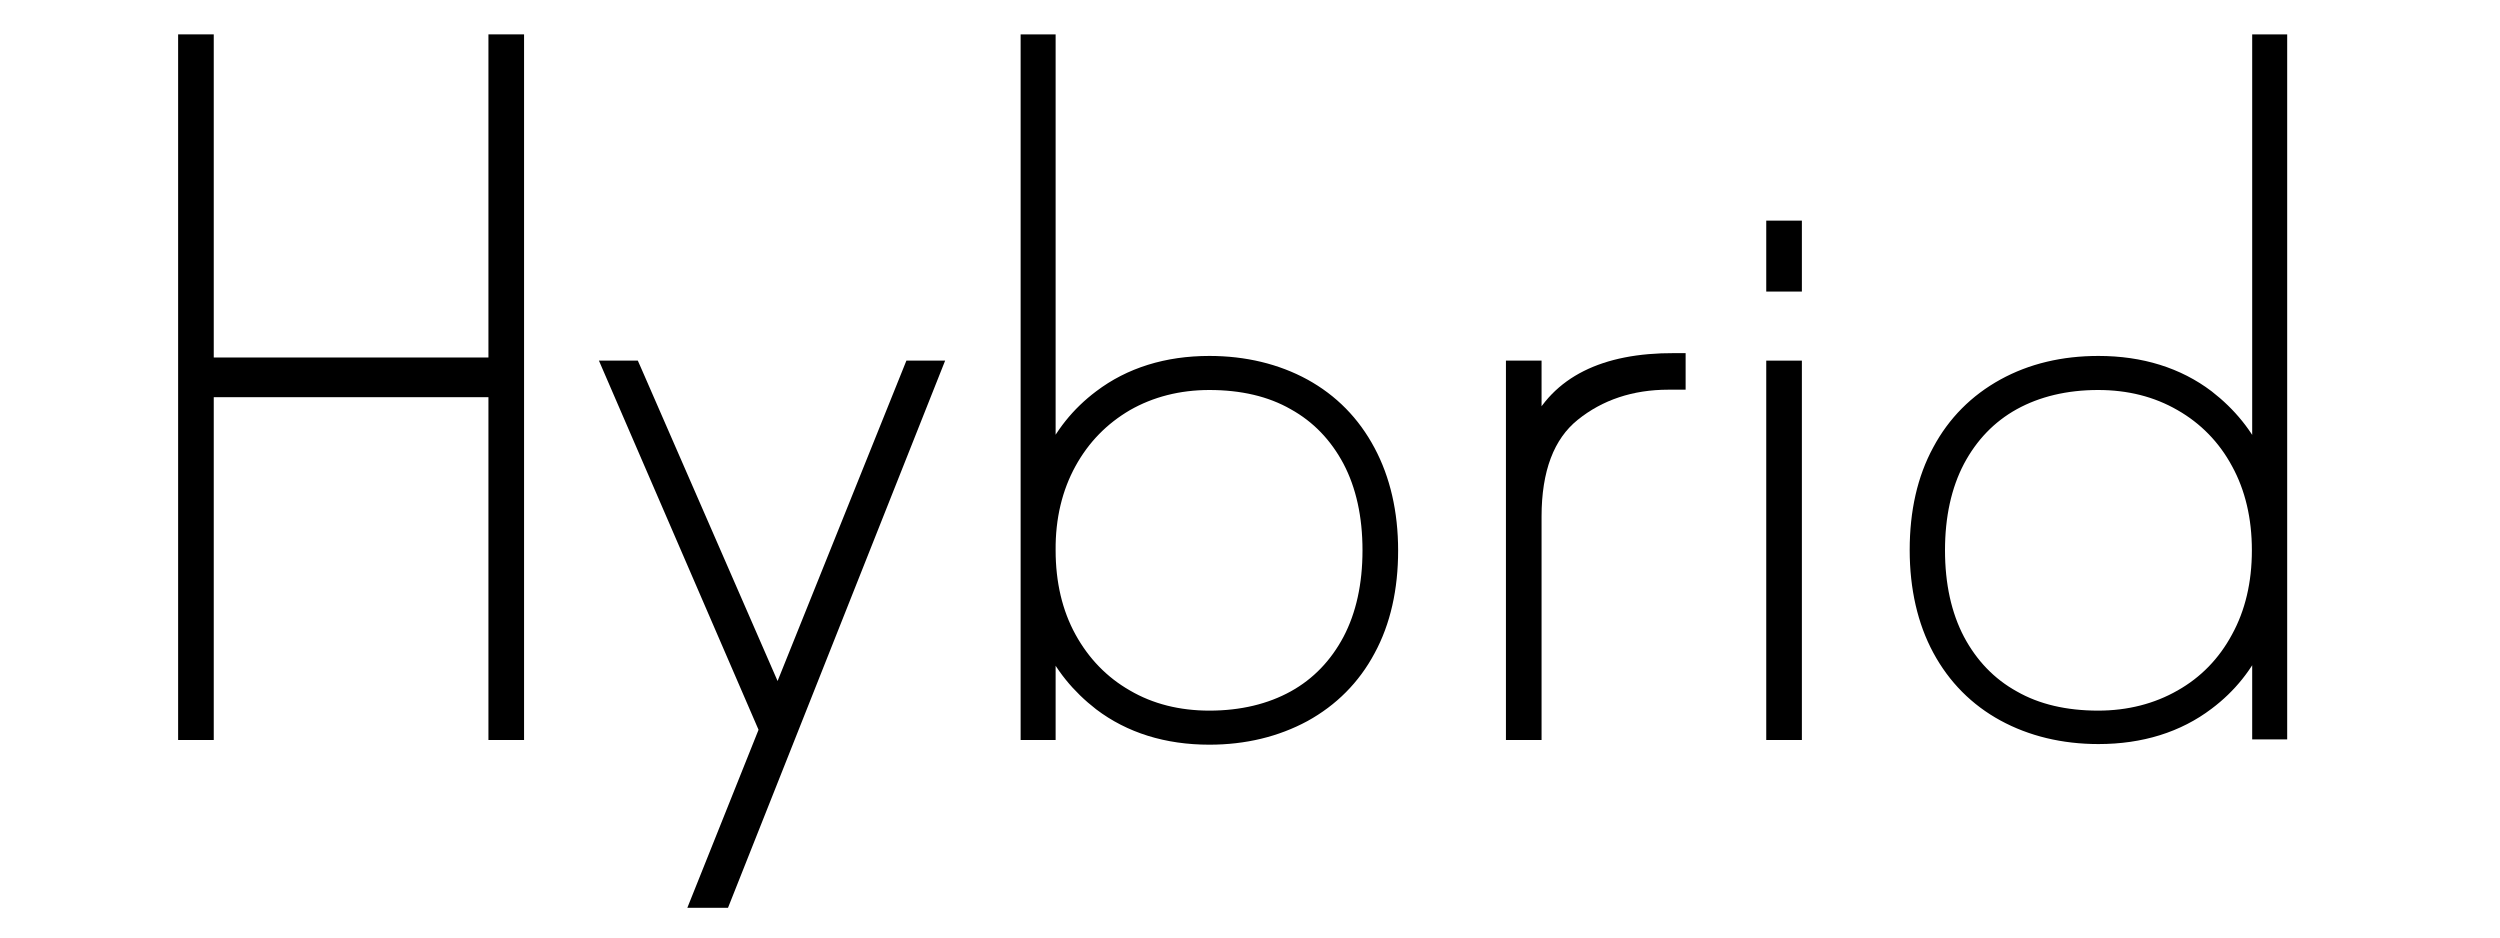
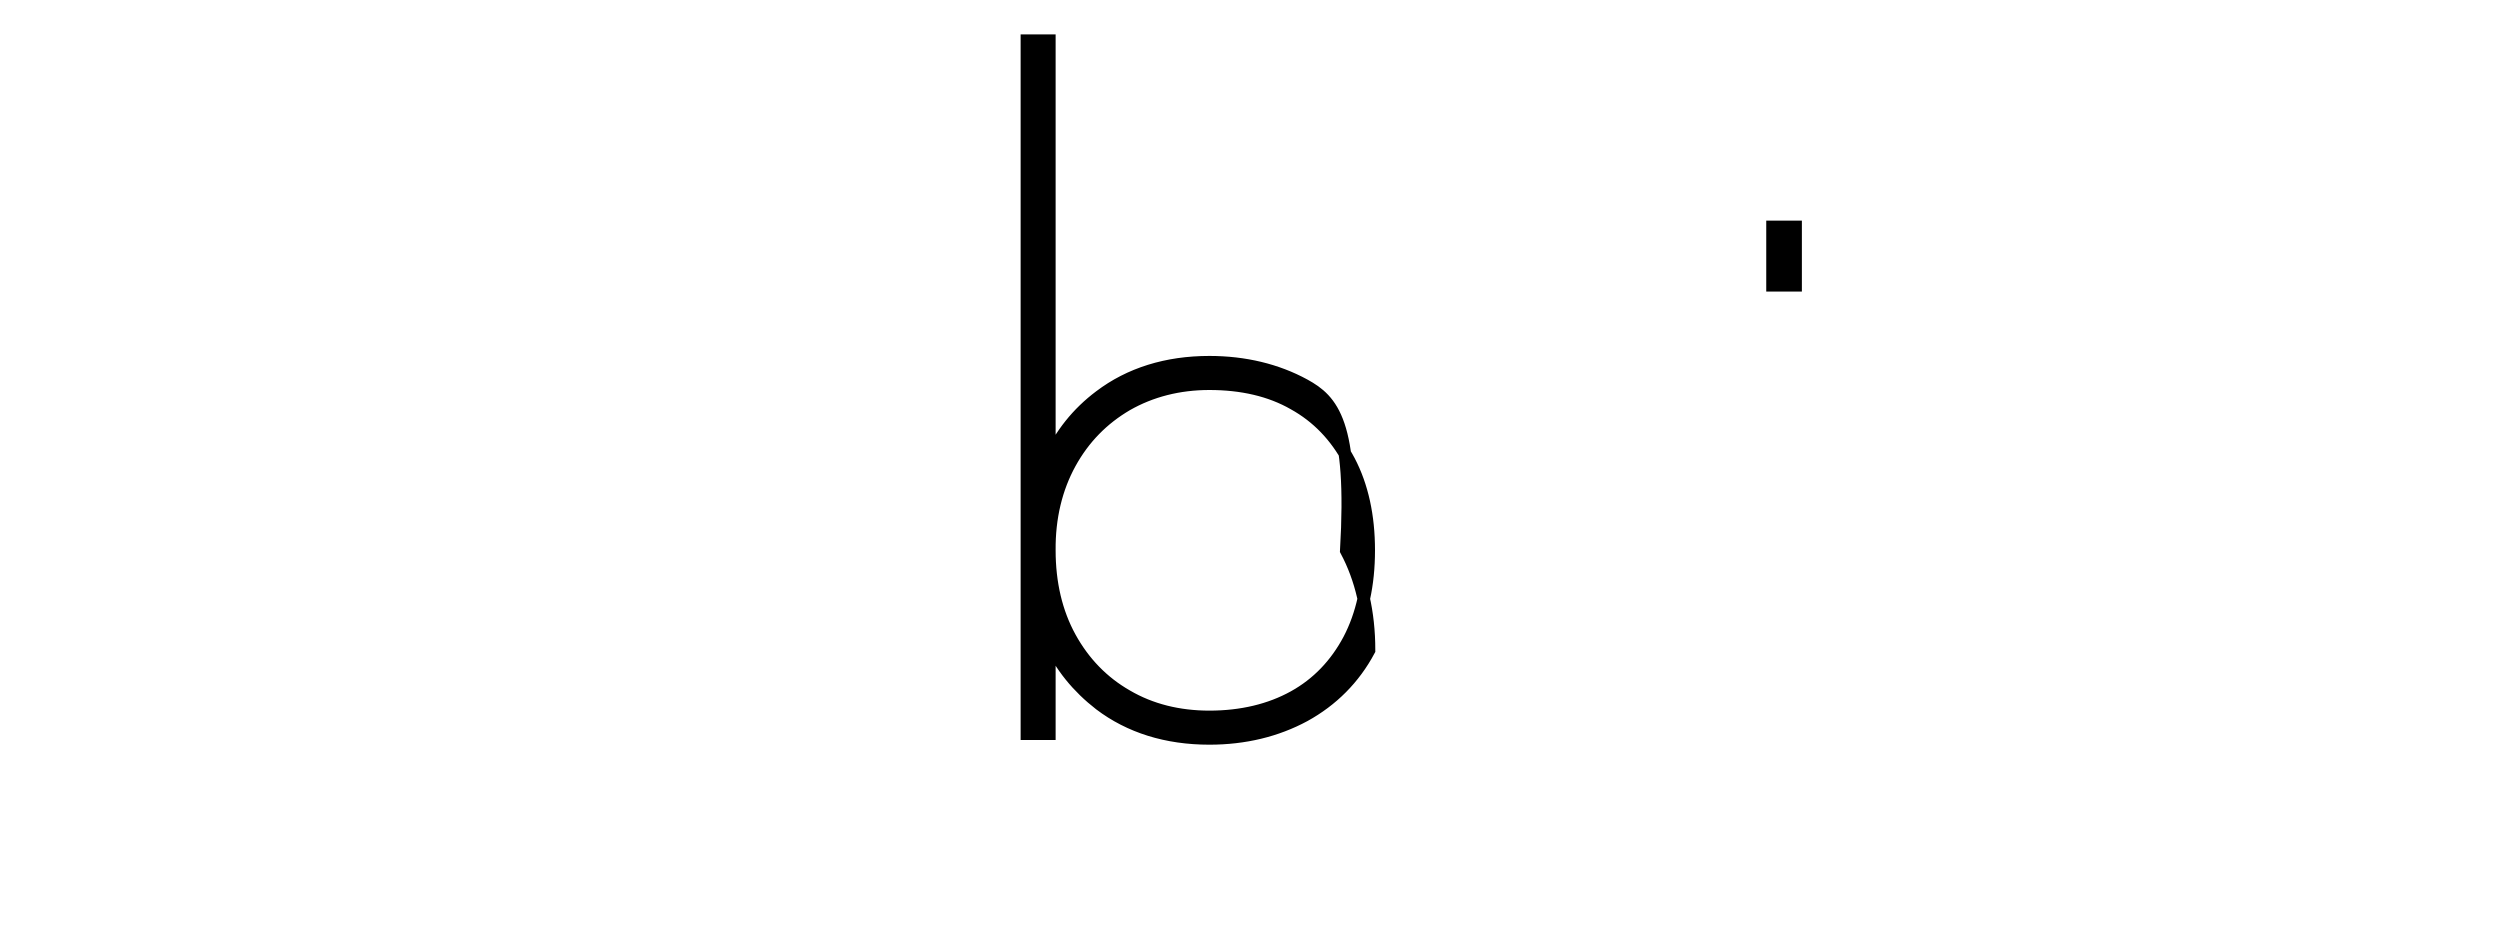
<svg xmlns="http://www.w3.org/2000/svg" version="1.1" id="Livello_1" x="0px" y="0px" viewBox="0 0 800 300" style="enable-background:new 0 0 800 300;" xml:space="preserve">
  <style type="text/css">
	.st0{stroke:#000000;stroke-width:4;stroke-miterlimit:10;}
</style>
-   <polygon class="st0" points="248.9,223.1 203.2,118.3 202.8,117.4 194.7,117.4 244.9,233.5 222.9,288.5 231.6,288.5 299.5,117.4   291.4,117.4 " />
-   <rect x="567.2" y="117.4" class="st0" width="7.4" height="117.4" />
-   <polygon class="st0" points="158.3,116.4 66.4,116.4 66.4,13 59,13 59,234.8 66.4,234.8 66.4,125.1 158.3,125.1 158.3,234.8   165.7,234.8 165.7,13 158.3,13 " />
-   <path class="st0" d="M342.4,148.2c4.4-8,10.5-14.2,18.2-18.7c7.7-4.4,16.6-6.7,26.4-6.7c10.4,0,19.5,2.1,27,6.4  c7.6,4.2,13.5,10.4,17.7,18.3c4.2,8,6.3,17.6,6.3,28.6s-2.1,20.6-6.3,28.6c-4.2,7.9-10.1,14.1-17.7,18.3c-7.6,4.2-16.7,6.4-27,6.4  c-9.8,0-18.7-2.2-26.4-6.7c-7.7-4.4-13.8-10.7-18.2-18.7s-6.6-17.4-6.6-27.9C335.7,165.6,338,156.2,342.4,148.2 M417.4,123.2  c-8.8-4.8-19.1-7.3-30.4-7.3c-13.7,0-25.5,3.7-35,10.9c-7.2,5.4-12.6,12.2-16.2,20.2V13h-7.2v221.8h7.2v-29.6  c3.6,8,9.1,14.7,16.2,20.2c9.5,7.2,21.3,10.9,35,10.9c11.3,0,21.5-2.5,30.4-7.3c8.9-4.9,15.9-11.9,20.7-20.9  c4.9-9,7.3-19.8,7.3-31.9c0-12.2-2.5-22.9-7.3-31.9C433.2,135.1,426.3,128.1,417.4,123.2" />
-   <path class="st0" d="M491.3,137.3v-19.9h-7.4v117.4h7.4v-69.5c0-15,4.1-25.9,12.3-32.5c8.3-6.7,18.5-10.1,30.3-10.1h3.5V115h-1.6  C513.2,114.9,498.3,122.4,491.3,137.3" />
-   <path class="st0" d="M697.8,222.7c-7.7,4.4-16.6,6.7-26.4,6.7c-10.4,0-19.5-2.1-27-6.4c-7.6-4.2-13.5-10.4-17.7-18.3  c-4.2-8-6.3-17.6-6.3-28.6s2.1-20.6,6.3-28.6c4.2-7.9,10.1-14.1,17.7-18.3c7.6-4.2,16.7-6.4,27-6.4c9.8,0,18.6,2.2,26.4,6.7  c7.7,4.4,13.9,10.7,18.2,18.7c4.4,8,6.6,17.4,6.6,27.9S720.4,196,716,204C711.7,212,705.6,218.3,697.8,222.7 M722.7,13v134  c-3.6-8-9.1-14.7-16.2-20.2c-9.5-7.2-21.3-10.9-35-10.9c-11.3,0-21.5,2.4-30.4,7.3s-15.9,11.9-20.7,20.9c-4.9,9-7.3,19.7-7.3,31.9  s2.5,23,7.3,31.9c4.9,9.1,11.9,16.1,20.7,20.9c8.8,4.8,19.1,7.3,30.4,7.3c13.7,0,25.5-3.7,35-10.9c7.2-5.4,12.6-12.2,16.2-20.2v29.6  h7.2V13H722.7z" />
+   <path class="st0" d="M342.4,148.2c4.4-8,10.5-14.2,18.2-18.7c7.7-4.4,16.6-6.7,26.4-6.7c10.4,0,19.5,2.1,27,6.4  c7.6,4.2,13.5,10.4,17.7,18.3c4.2,8,6.3,17.6,6.3,28.6s-2.1,20.6-6.3,28.6c-4.2,7.9-10.1,14.1-17.7,18.3c-7.6,4.2-16.7,6.4-27,6.4  c-9.8,0-18.7-2.2-26.4-6.7c-7.7-4.4-13.8-10.7-18.2-18.7s-6.6-17.4-6.6-27.9C335.7,165.6,338,156.2,342.4,148.2 M417.4,123.2  c-8.8-4.8-19.1-7.3-30.4-7.3c-13.7,0-25.5,3.7-35,10.9c-7.2,5.4-12.6,12.2-16.2,20.2V13h-7.2v221.8h7.2v-29.6  c3.6,8,9.1,14.7,16.2,20.2c9.5,7.2,21.3,10.9,35,10.9c11.3,0,21.5-2.5,30.4-7.3c8.9-4.9,15.9-11.9,20.7-20.9  c0-12.2-2.5-22.9-7.3-31.9C433.2,135.1,426.3,128.1,417.4,123.2" />
  <rect x="567.2" y="72.6" class="st0" width="7.4" height="18.7" />
</svg>